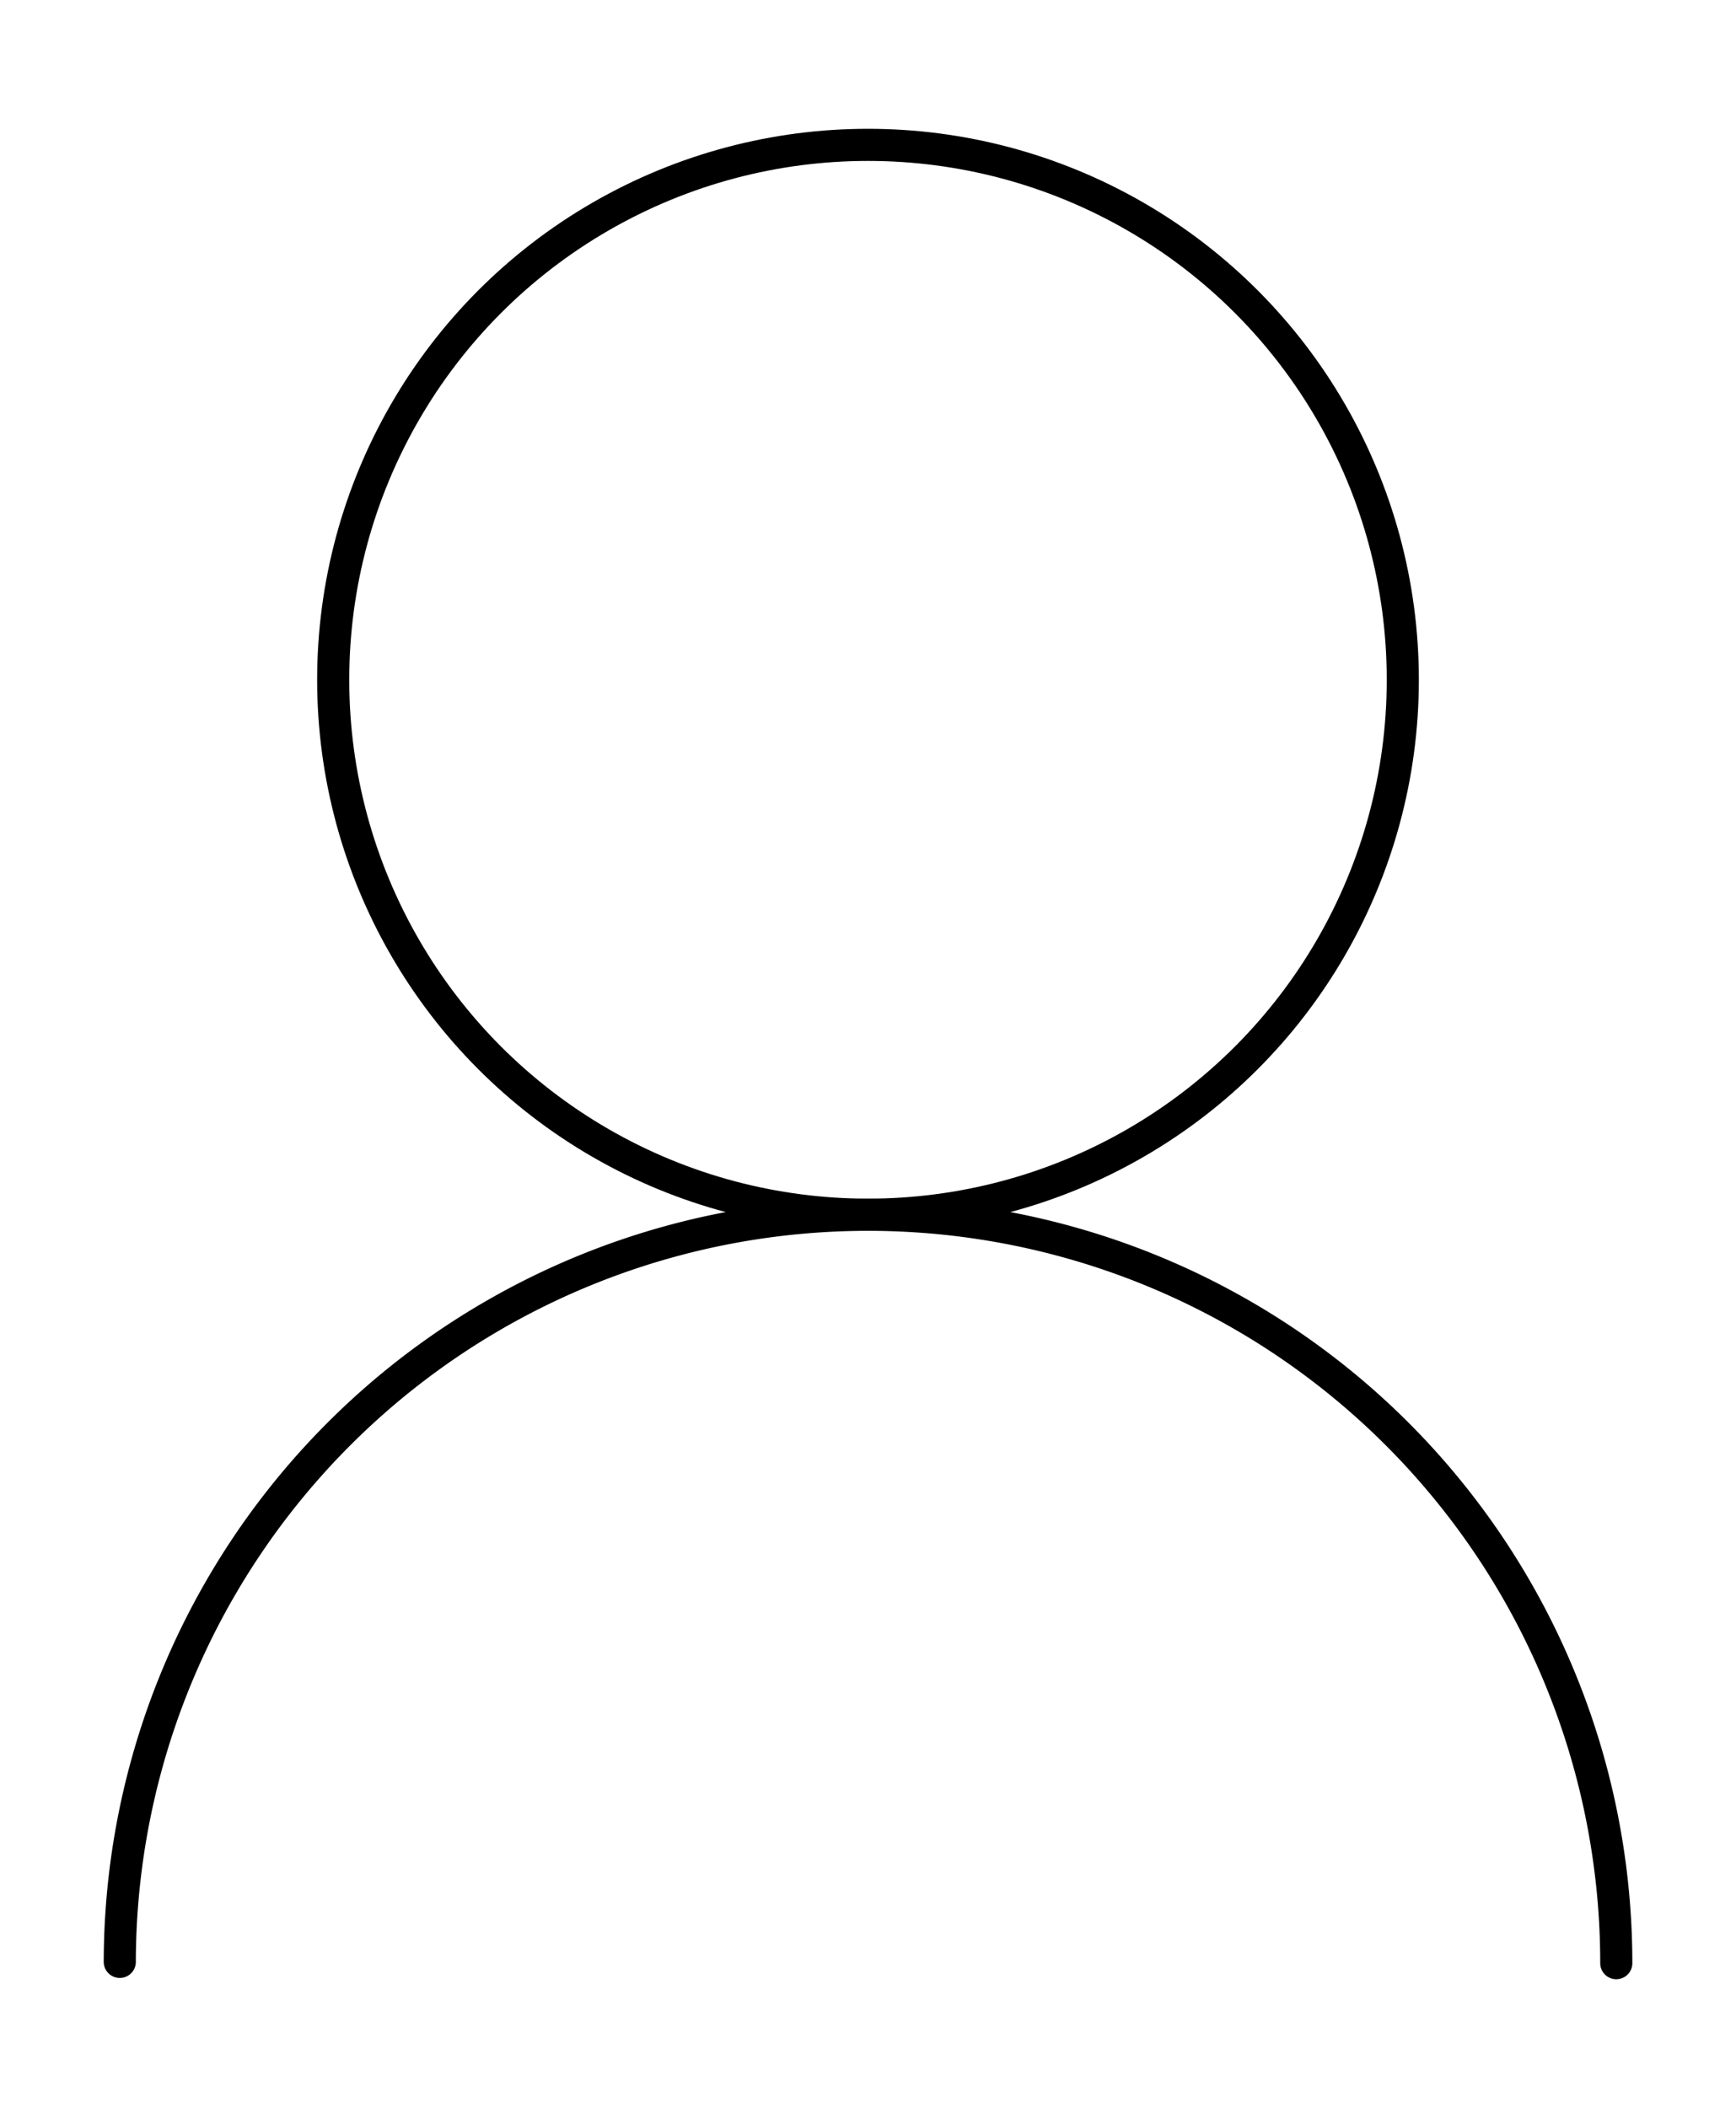
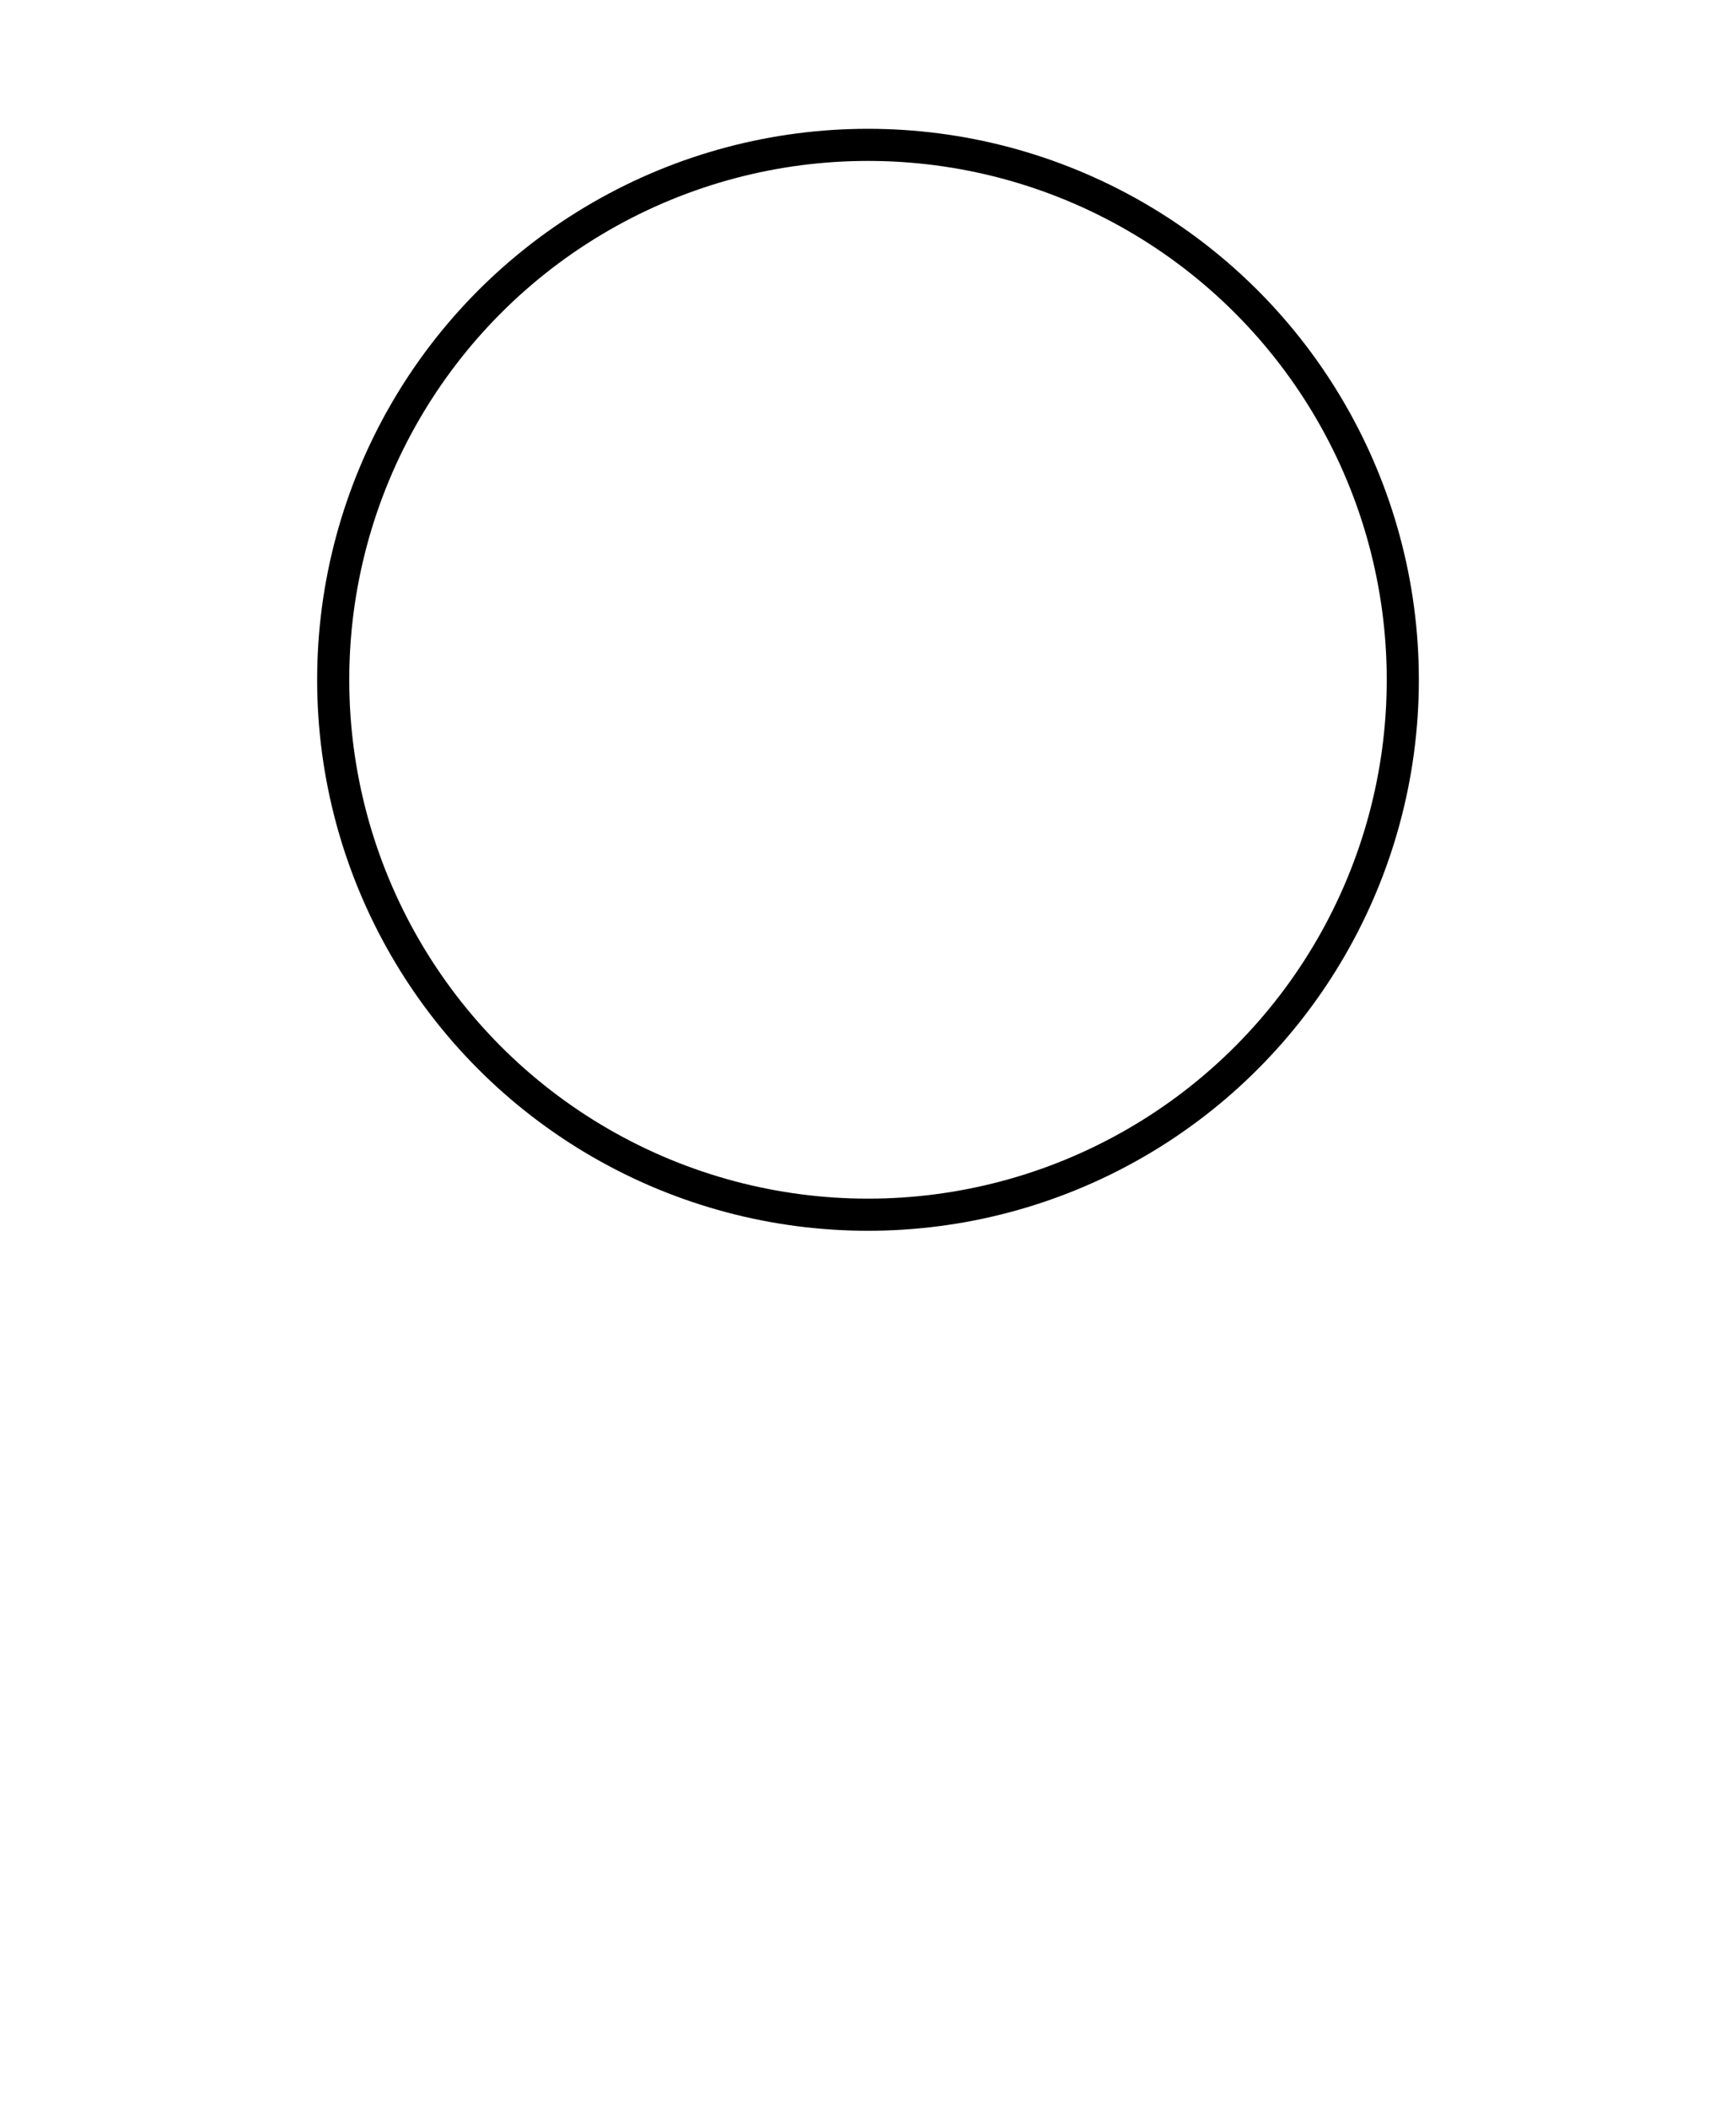
<svg xmlns="http://www.w3.org/2000/svg" xmlns:ns1="http://www.inkscape.org/namespaces/inkscape" xmlns:ns2="http://sodipodi.sourceforge.net/DTD/sodipodi-0.dtd" width="27.03mm" height="32.814mm" viewBox="0 0 27.03 32.814" version="1.1" id="svg5698" ns1:version="1.2.2 (b0a8486541, 2022-12-01)" ns2:docname="unknown-os.svg" xml:space="preserve">
  <ns2:namedview id="namedview5700" pagecolor="#ffffff" bordercolor="#666666" borderopacity="1.0" ns1:showpageshadow="2" ns1:pageopacity="0" ns1:pagecheckerboard="0" ns1:deskcolor="#d1d1d1" ns1:document-units="mm" showgrid="false" ns1:zoom="3.3638608" ns1:cx="-2.9727746" ns1:cy="25.268584" ns1:window-width="1920" ns1:window-height="1118" ns1:window-x="0" ns1:window-y="0" ns1:window-maximized="1" ns1:current-layer="layer1" />
  <defs id="defs5695" />
  <g ns1:label="Layer 1" ns1:groupmode="layer" id="layer1" transform="translate(-125.266,-68.459)">
    <circle style="fill:none;fill-rule:evenodd;stroke:#000000;stroke-width:0.5;stroke-linecap:round;stroke-linejoin:round;stroke-dasharray:none;stroke-opacity:1;paint-order:fill markers stroke;stop-color:#000000" id="path7436" cx="138.781" cy="79.041" r="8.327" />
-     <path style="fill:none;fill-rule:evenodd;stroke:#000000;stroke-width:0.5;stroke-linecap:round;stroke-linejoin:round;stroke-dasharray:none;stroke-opacity:1;paint-order:fill markers stroke;stop-color:#000000" id="path7436-9" ns2:type="arc" ns2:cx="138.78116" ns2:cy="-99.018509" ns2:rx="11.650393" ns2:ry="11.650393" ns2:start="0" ns2:end="3.1398555" ns2:arc-type="arc" d="m 150.432,-99.019 a 11.65,11.65 0 0 1 -11.64,11.65 11.65,11.65 0 0 1 -11.661,-11.63" ns2:open="true" transform="scale(1,-1)" />
  </g>
</svg>